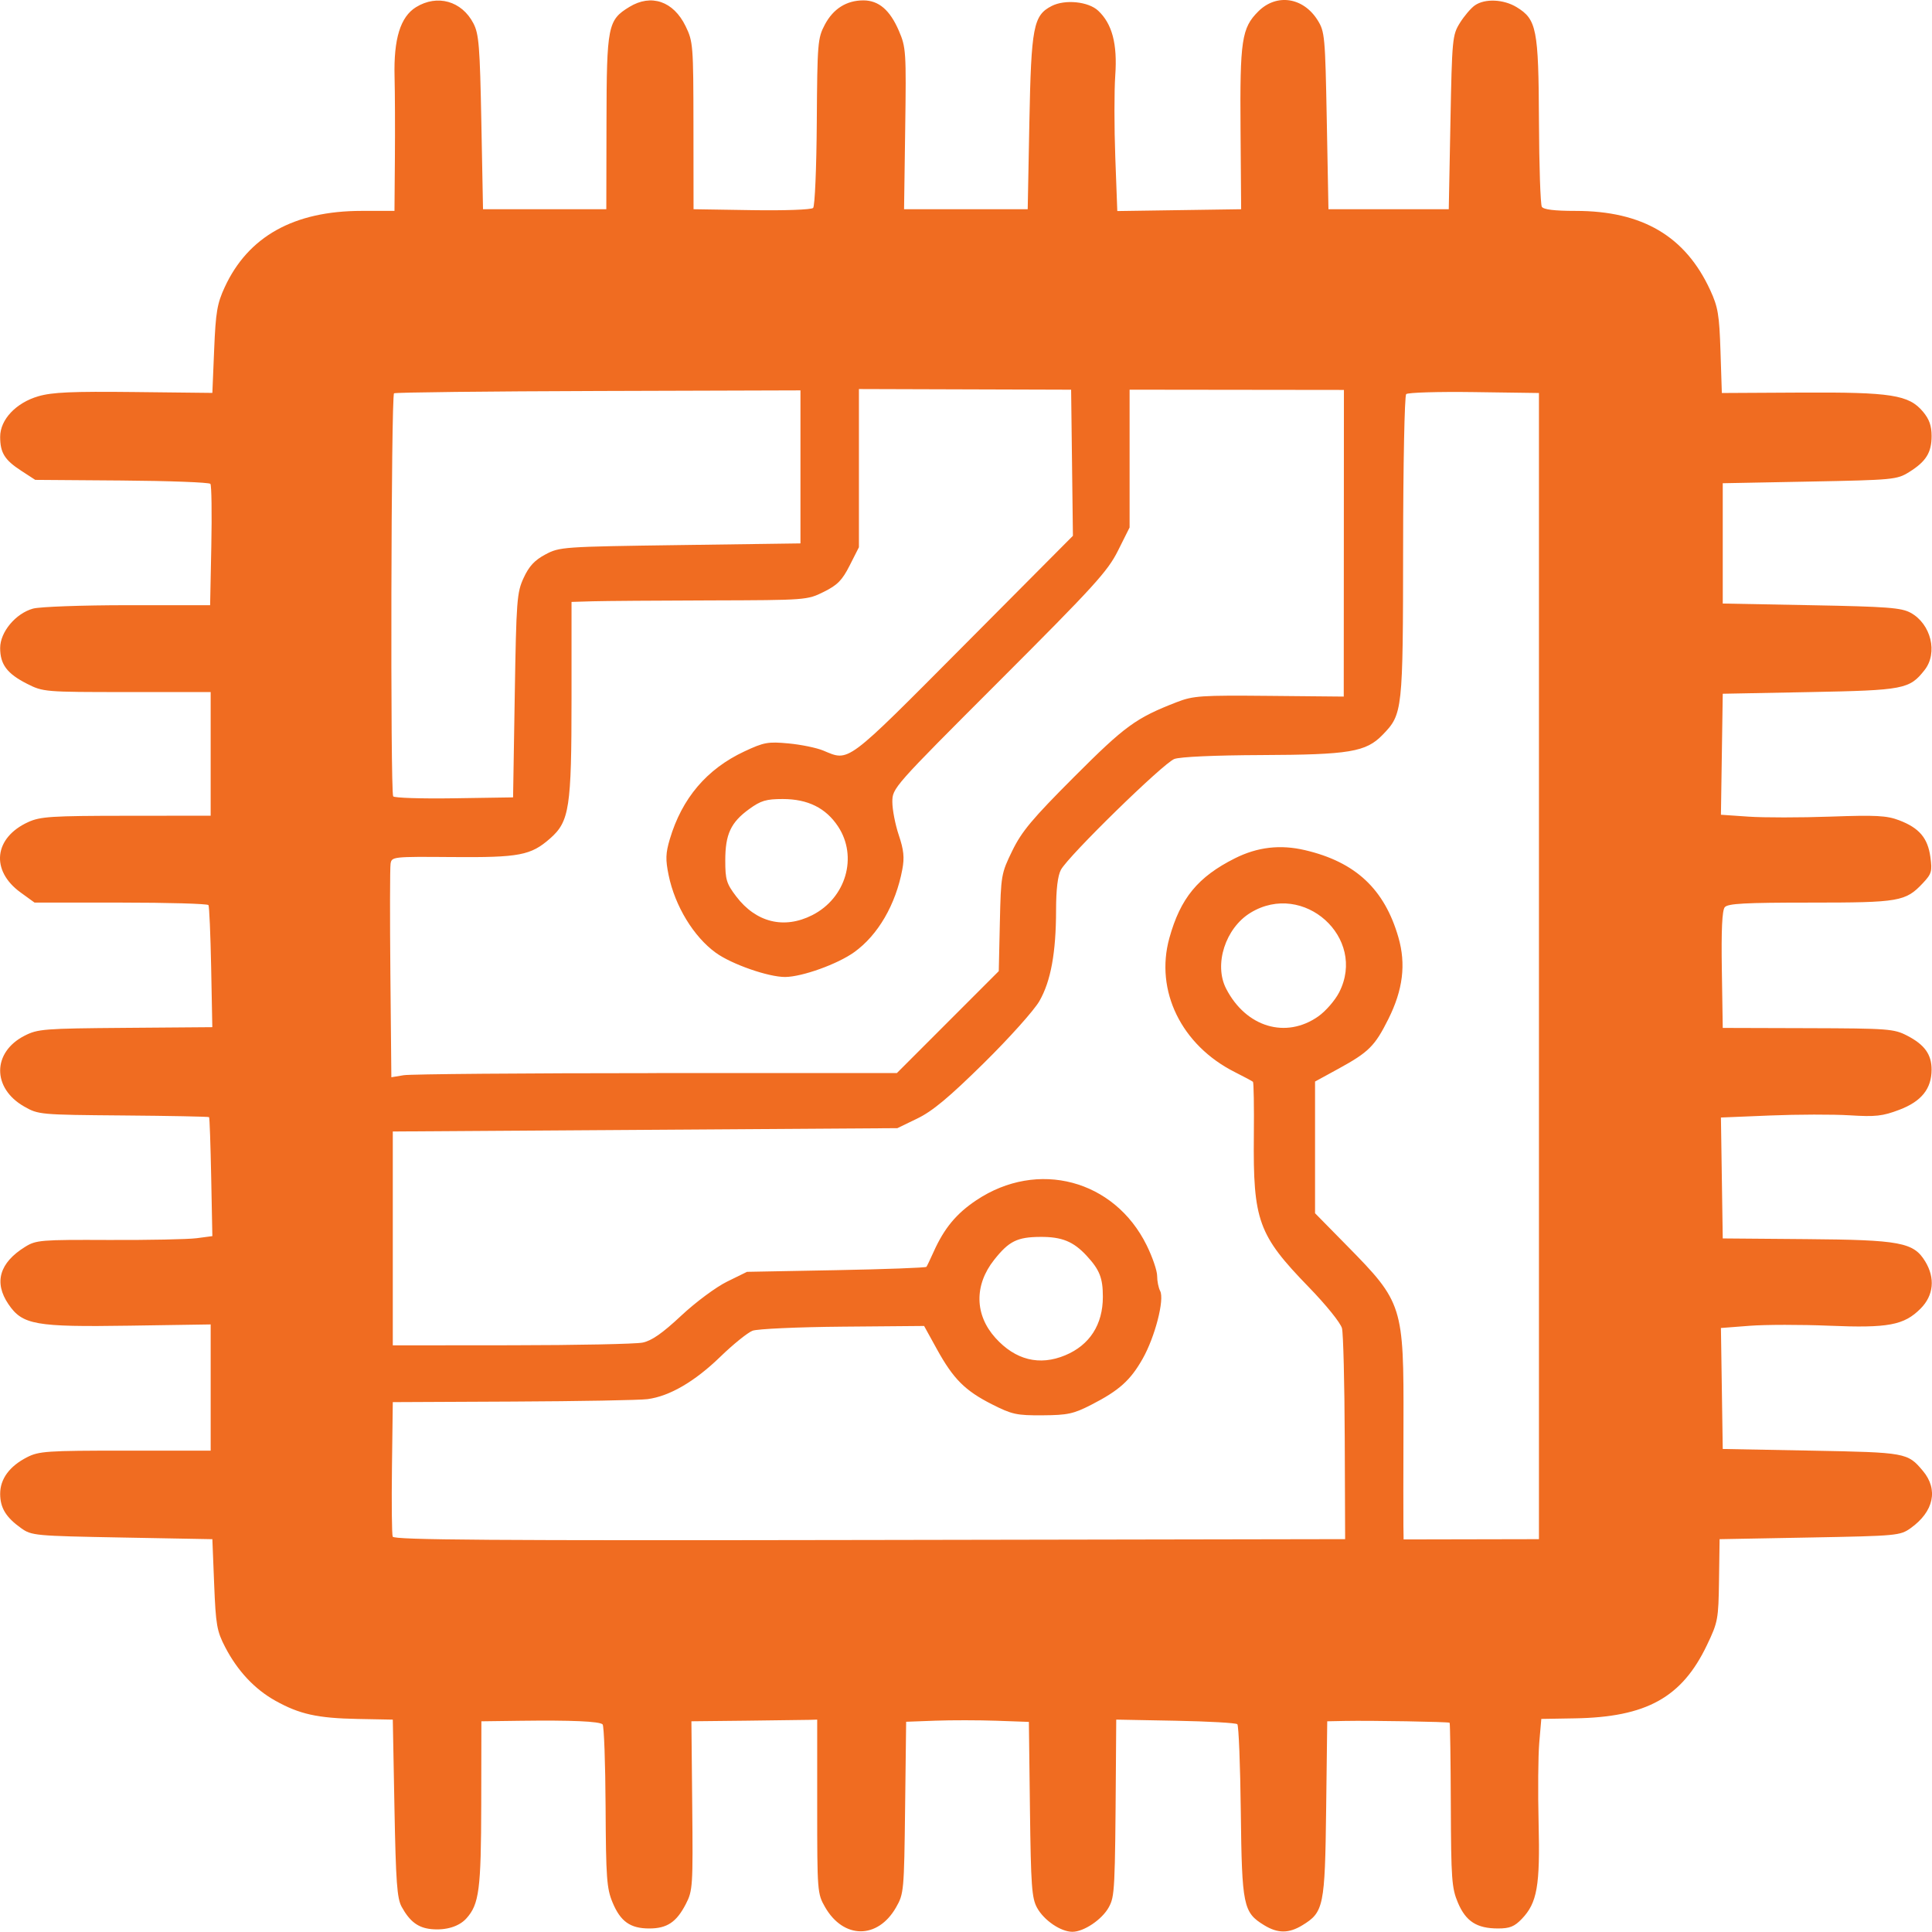
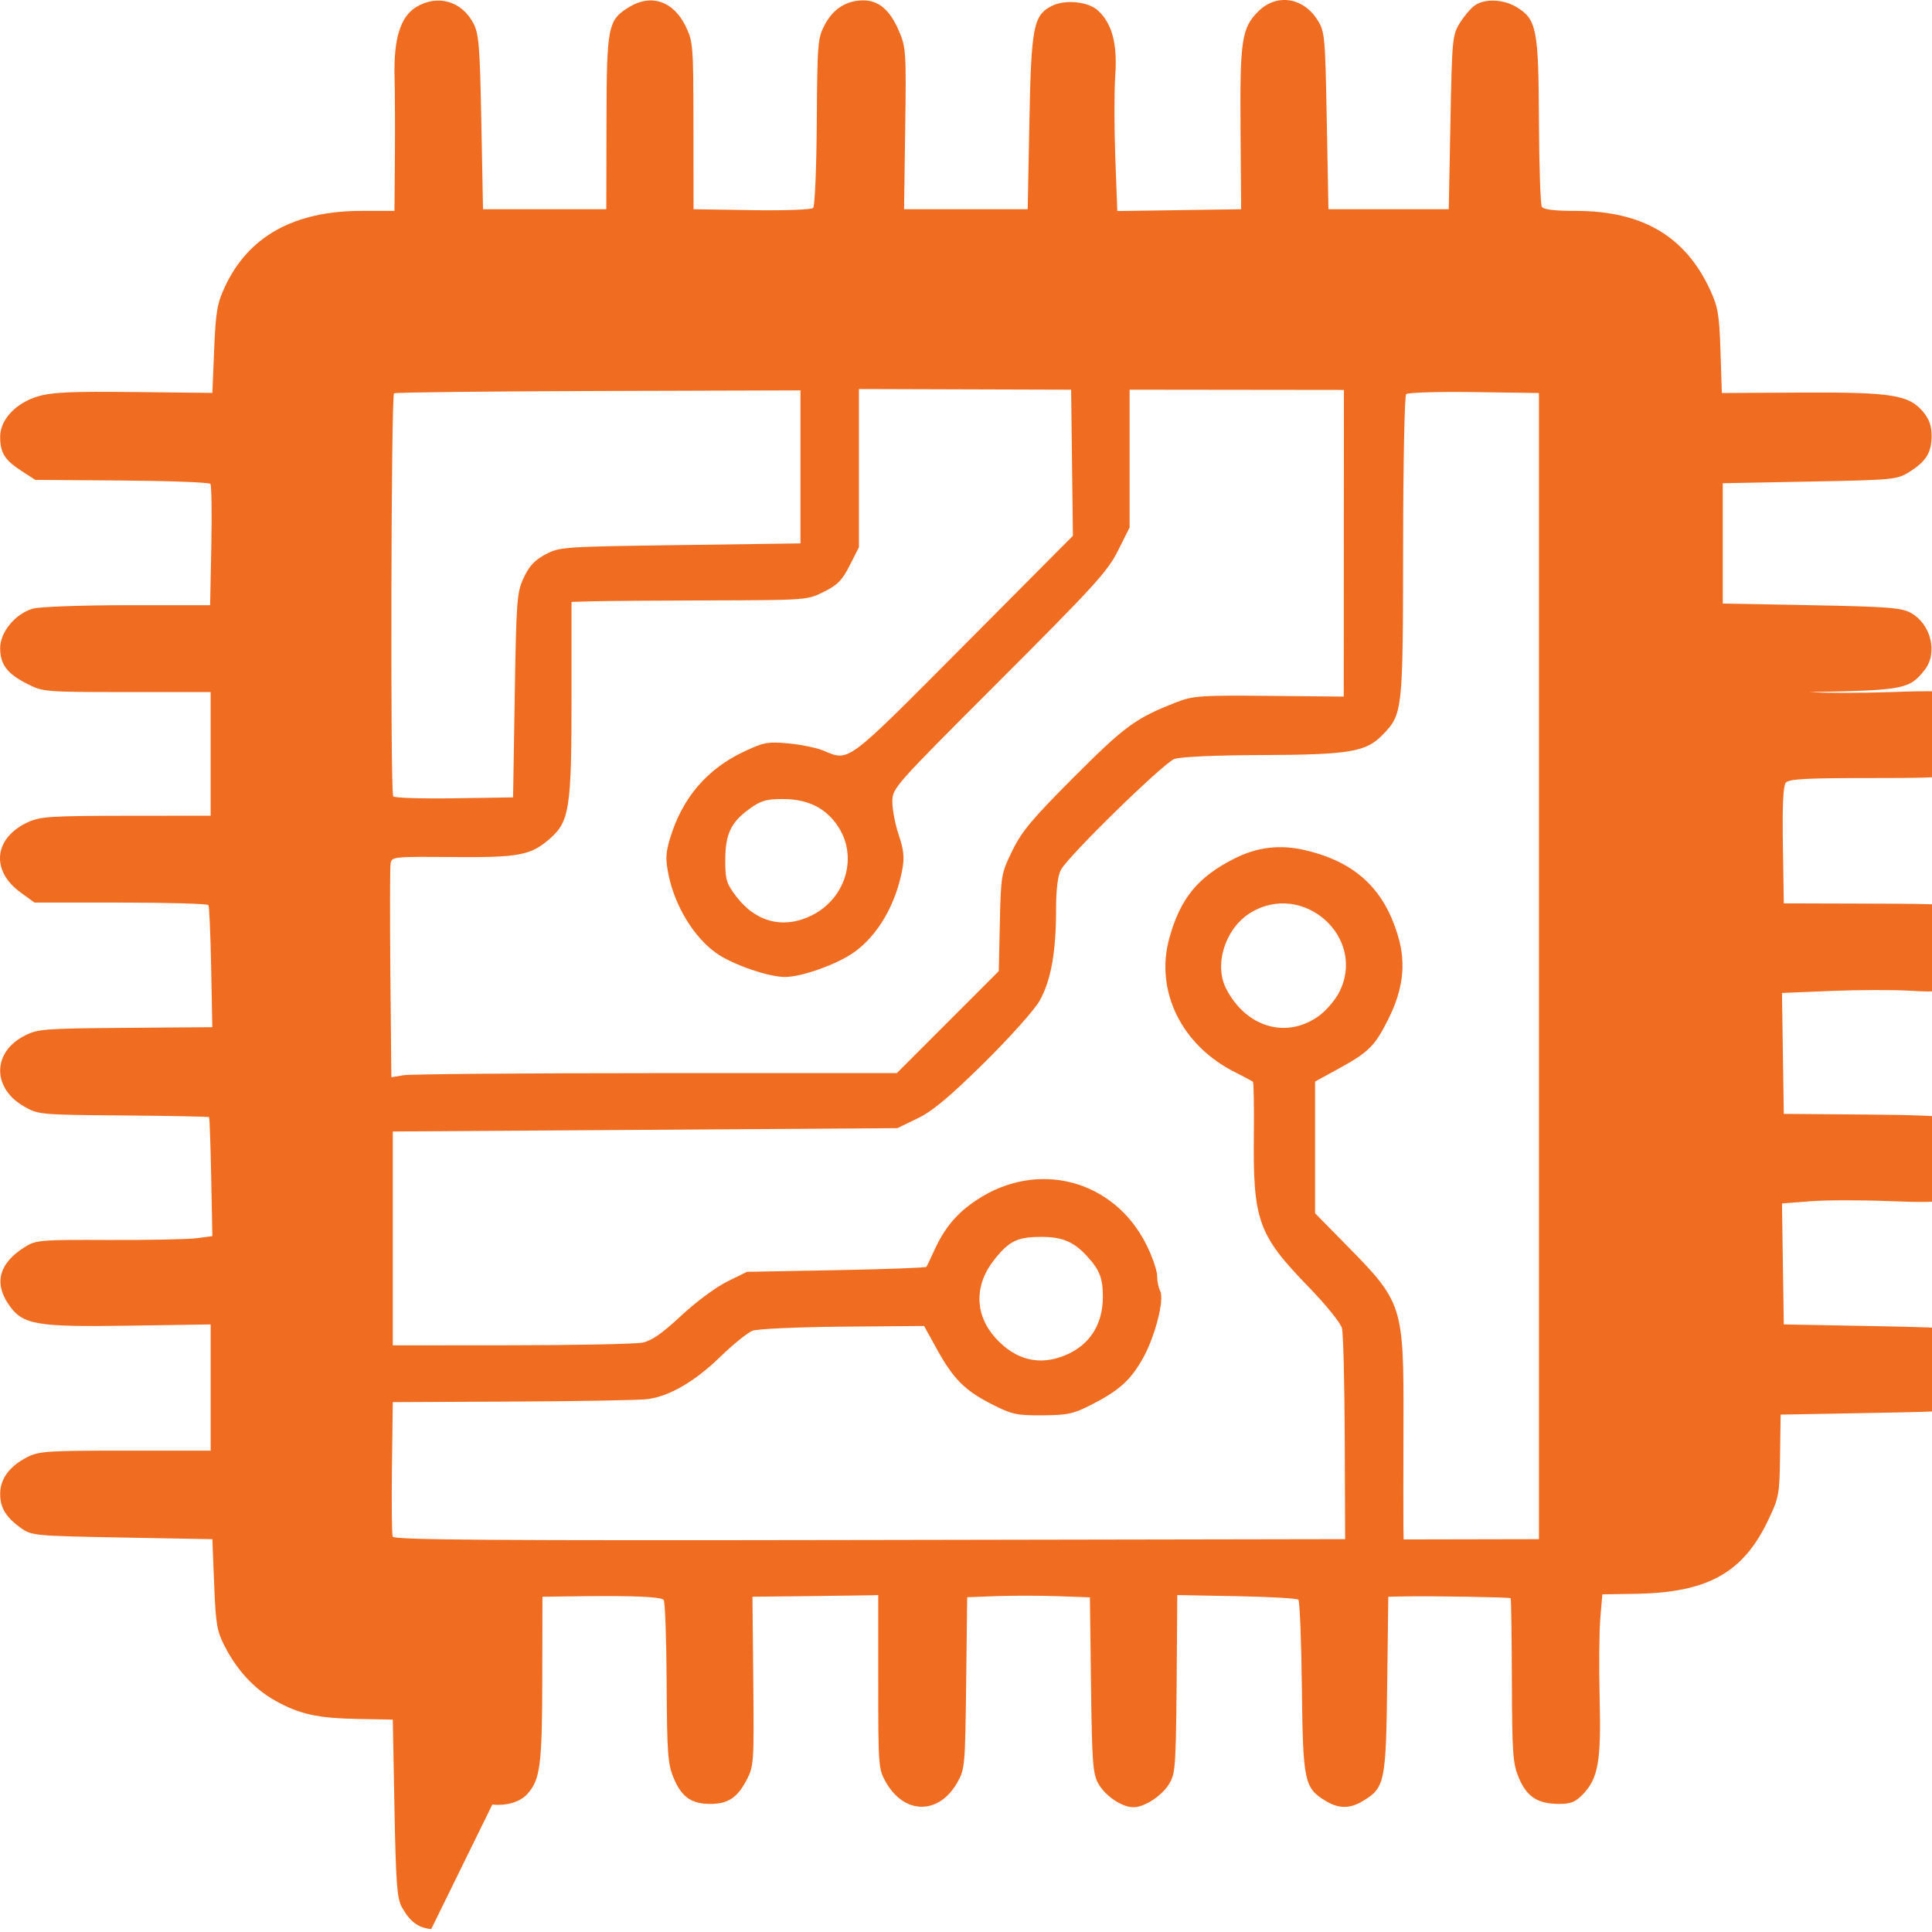
<svg xmlns="http://www.w3.org/2000/svg" xmlns:ns1="http://www.inkscape.org/namespaces/inkscape" xmlns:ns2="http://sodipodi.sourceforge.net/DTD/sodipodi-0.dtd" width="152.975mm" height="152.959mm" viewBox="0 0 152.975 152.959" version="1.1" id="svg36468" ns1:version="0.92.5 (2060ec1f9f, 2020-04-08)" ns2:docname="embedded-icon.svg">
  <defs id="defs36462" />
  <ns2:namedview id="base" pagecolor="#ffffff" bordercolor="#666666" borderopacity="1.0" ns1:pageopacity="0.0" ns1:pageshadow="2" ns1:zoom="0.65078125" ns1:cx="272.4433" ns1:cy="120.40386" ns1:document-units="mm" ns1:current-layer="layer1" showgrid="false" fit-margin-top="0" fit-margin-left="0" fit-margin-right="0" fit-margin-bottom="0" ns1:window-width="1920" ns1:window-height="1141" ns1:window-x="0" ns1:window-y="0" ns1:window-maximized="1" />
  <g ns1:label="Layer 1" ns1:groupmode="layer" id="layer1" transform="translate(-13.577,-90.811)">
-     <path style="fill:#f06c21;fill-opacity:1;stroke-width:0.265" d="m 47.72,243.556 c -1.041,-0.102 -1.701,-0.601 -2.342,-1.769 -0.363,-0.662 -0.458,-1.966 -0.568,-7.806 l -0.132,-7.011 -2.778,-0.053 c -3.19,-0.061 -4.605,-0.374 -6.521,-1.443 -1.643,-0.917 -2.999,-2.366 -3.976,-4.249 -0.655,-1.262 -0.74,-1.746 -0.869,-4.97 l -0.143,-3.572 -7.144,-0.132 c -6.93,-0.128 -7.169,-0.151 -7.999,-0.742 -1.203,-0.858 -1.658,-1.606 -1.658,-2.721 0,-1.179 0.741,-2.185 2.131,-2.895 0.939,-0.479 1.577,-0.522 7.78,-0.522 h 6.757 v -4.996 -4.996 l -6.416,0.098 c -7.482,0.114 -8.485,-0.064 -9.597,-1.701 -1.169,-1.72 -0.712,-3.284 1.327,-4.544 0.864,-0.534 1.232,-0.564 6.627,-0.541 3.142,0.013 6.27,-0.05 6.952,-0.14 l 1.24,-0.164 -0.092,-4.671 c -0.051,-2.569 -0.125,-4.706 -0.167,-4.75 -0.041,-0.043 -3.095,-0.103 -6.787,-0.133 -6.617,-0.054 -6.729,-0.064 -7.863,-0.713 -2.537,-1.451 -2.521,-4.29 0.031,-5.597 1.053,-0.539 1.522,-0.576 7.997,-0.627 l 6.878,-0.054 -0.092,-4.734 c -0.051,-2.604 -0.147,-4.823 -0.213,-4.932 -0.067,-0.109 -3.192,-0.198 -6.945,-0.198 h -6.824 l -1.108,-0.803 c -2.397,-1.736 -2.112,-4.338 0.611,-5.575 0.958,-0.435 1.829,-0.491 7.76,-0.496 l 6.681,-0.006 v -4.895 -4.895 h -6.623 c -6.527,0 -6.642,-0.01 -7.919,-0.657 -1.577,-0.799 -2.126,-1.531 -2.126,-2.833 0,-1.265 1.228,-2.736 2.601,-3.117 0.537,-0.149 3.883,-0.27 7.497,-0.271 l 6.527,-0.001 0.095,-4.696 c 0.052,-2.583 0.019,-4.793 -0.073,-4.91 -0.092,-0.118 -3.25,-0.237 -7.018,-0.265 l -6.851,-0.051 -1.113,-0.724 c -1.312,-0.853 -1.665,-1.423 -1.665,-2.689 0,-1.361 1.257,-2.694 3.027,-3.208 1.098,-0.319 2.662,-0.388 7.579,-0.334 l 6.196,0.069 0.143,-3.436 c 0.123,-2.969 0.237,-3.64 0.837,-4.938 1.857,-4.018 5.484,-6.038 10.842,-6.038 h 2.598 l 0.033,-4.167 c 0.018,-2.292 0.007,-5.203 -0.026,-6.468 -0.077,-2.983 0.463,-4.732 1.695,-5.494 1.686,-1.042 3.63,-0.493 4.551,1.285 0.433,0.836 0.51,1.801 0.626,7.832 l 0.132,6.879 h 4.881 4.881 l 0.014,-6.879 c 0.015,-7.652 0.103,-8.097 1.813,-9.139 1.731,-1.056 3.488,-0.454 4.451,1.525 0.593,1.219 0.615,1.502 0.622,7.879 l 0.007,6.615 4.611,0.073 c 2.612,0.041 4.718,-0.035 4.858,-0.175 0.137,-0.137 0.266,-3.164 0.29,-6.819 0.041,-6.251 0.072,-6.627 0.635,-7.691 0.667,-1.261 1.718,-1.924 3.051,-1.924 1.216,0 2.105,0.761 2.814,2.41 0.565,1.314 0.586,1.634 0.5,7.749 l -0.09,6.378 h 4.895 4.895 l 0.132,-6.879 c 0.146,-7.573 0.317,-8.469 1.765,-9.213 1.056,-0.542 2.909,-0.355 3.683,0.371 1.109,1.042 1.528,2.629 1.353,5.119 -0.086,1.219 -0.085,4.135 0.002,6.481 l 0.159,4.265 4.903,-0.072 4.903,-0.072 -0.048,-6.326 c -0.054,-7.063 0.091,-8.023 1.402,-9.334 1.441,-1.441 3.556,-1.131 4.698,0.687 0.57,0.908 0.603,1.262 0.729,7.962 l 0.132,7.011 h 4.763 4.763 l 0.132,-6.879 c 0.127,-6.629 0.155,-6.915 0.749,-7.872 0.339,-0.546 0.872,-1.171 1.183,-1.389 0.792,-0.555 2.273,-0.492 3.309,0.139 1.587,0.967 1.736,1.729 1.768,8.994 0.015,3.568 0.118,6.634 0.229,6.813 0.136,0.221 1.001,0.326 2.676,0.326 5.286,0 8.687,2.002 10.657,6.275 0.616,1.337 0.719,1.947 0.812,4.837 l 0.107,3.307 6.254,-0.034 c 7.161,-0.039 8.55,0.178 9.671,1.511 0.498,0.592 0.684,1.115 0.684,1.925 0,1.318 -0.442,2.025 -1.786,2.861 -0.956,0.595 -1.242,0.622 -7.872,0.749 l -6.879,0.132 v 4.763 4.763 l 7.011,0.132 c 6.04,0.114 7.13,0.197 7.867,0.6 1.613,0.882 2.173,3.173 1.106,4.529 -1.199,1.524 -1.628,1.606 -9.105,1.75 l -6.879,0.132 -0.072,4.79 -0.072,4.79 2.189,0.15 c 1.204,0.083 4.118,0.082 6.477,-0.002 3.629,-0.129 4.467,-0.084 5.45,0.292 1.585,0.605 2.262,1.402 2.468,2.905 0.156,1.137 0.1,1.33 -0.593,2.068 -1.372,1.459 -1.855,1.543 -8.926,1.543 -5.172,0 -6.519,0.073 -6.762,0.366 -0.209,0.252 -0.281,1.796 -0.231,4.961 l 0.072,4.596 6.747,0.02 c 6.375,0.019 6.808,0.052 7.854,0.592 1.379,0.712 1.936,1.486 1.935,2.688 -0.002,1.521 -0.803,2.519 -2.559,3.184 -1.322,0.501 -1.879,0.563 -3.919,0.436 -1.308,-0.081 -4.138,-0.075 -6.29,0.013 l -3.912,0.161 0.072,4.787 0.072,4.787 6.61,0.054 c 7.451,0.06 8.501,0.257 9.419,1.763 0.808,1.324 0.672,2.702 -0.368,3.743 -1.315,1.315 -2.559,1.547 -7.244,1.351 -2.21,-0.093 -5.041,-0.09 -6.29,0.006 l -2.271,0.175 0.072,4.789 0.072,4.789 7.011,0.132 c 7.515,0.142 7.623,0.161 8.835,1.602 1.242,1.475 0.868,3.225 -0.968,4.535 -0.829,0.592 -1.069,0.614 -7.991,0.742 l -7.136,0.132 -0.046,3.244 c -0.044,3.111 -0.084,3.322 -0.964,5.159 -1.98,4.135 -4.786,5.689 -10.447,5.784 l -2.66,0.045 -0.162,1.88 c -0.089,1.034 -0.113,3.893 -0.052,6.352 0.123,4.997 -0.111,6.329 -1.33,7.602 -0.582,0.607 -0.955,0.758 -1.88,0.758 -1.682,0 -2.549,-0.556 -3.178,-2.038 -0.49,-1.155 -0.541,-1.855 -0.563,-7.725 -0.013,-3.551 -0.056,-6.487 -0.095,-6.525 -0.08,-0.078 -6.23,-0.184 -8.32,-0.143 l -1.37,0.027 -0.086,6.945 c -0.095,7.71 -0.19,8.172 -1.884,9.205 -1.073,0.654 -1.944,0.654 -3.017,0 -1.666,-1.016 -1.769,-1.518 -1.857,-8.996 -0.043,-3.705 -0.167,-6.82 -0.275,-6.923 -0.108,-0.103 -2.309,-0.227 -4.892,-0.275 l -4.696,-0.089 -0.026,3.704 c -0.068,9.836 -0.091,10.29 -0.563,11.153 -0.531,0.971 -1.975,1.944 -2.882,1.943 -0.924,-0.001 -2.255,-0.908 -2.8,-1.906 -0.417,-0.763 -0.486,-1.733 -0.561,-7.793 l -0.085,-6.921 -2.56,-0.09 c -1.408,-0.05 -3.595,-0.052 -4.859,-0.005 l -2.299,0.085 -0.082,6.794 c -0.08,6.624 -0.098,6.822 -0.721,7.909 -1.45,2.532 -4.159,2.516 -5.62,-0.033 -0.607,-1.059 -0.62,-1.23 -0.62,-7.961 v -6.879 l -0.595,0.019 c -0.327,0.01 -2.569,0.04 -4.98,0.066 l -4.385,0.047 0.065,6.681 c 0.062,6.395 0.041,6.728 -0.506,7.788 -0.741,1.436 -1.489,1.936 -2.896,1.936 -1.504,0 -2.279,-0.55 -2.908,-2.063 -0.461,-1.108 -0.521,-1.939 -0.55,-7.575 -0.018,-3.482 -0.125,-6.417 -0.237,-6.523 -0.255,-0.24 -2.457,-0.336 -6.488,-0.284 l -3.109,0.041 -0.012,6.548 c -0.012,6.772 -0.164,7.941 -1.18,9.063 -0.581,0.642 -1.618,0.956 -2.778,0.843 z m 72.333,-38.849 c -0.017,-4.387 -0.115,-8.312 -0.218,-8.722 -0.106,-0.421 -1.254,-1.845 -2.637,-3.269 -3.997,-4.117 -4.409,-5.251 -4.342,-11.981 0.023,-2.291 -0.009,-4.212 -0.07,-4.268 -0.061,-0.056 -0.707,-0.401 -1.434,-0.767 -4.235,-2.131 -6.342,-6.445 -5.185,-10.617 0.875,-3.154 2.261,-4.841 5.185,-6.309 1.79,-0.899 3.591,-1.109 5.557,-0.648 3.999,0.937 6.293,3.081 7.395,6.911 0.61,2.12 0.359,4.152 -0.801,6.469 -1.068,2.136 -1.554,2.618 -3.954,3.931 l -1.847,1.01 v 5.214 5.214 l 2.541,2.584 c 4.407,4.482 4.487,4.733 4.46,14.094 -0.011,3.856 -0.013,7.493 -0.005,8.081 l 0.016,1.069 5.358,-0.011 5.358,-0.011 v -45.376 -45.376 l -5.14,-0.072 c -2.827,-0.04 -5.245,0.033 -5.373,0.16 -0.128,0.128 -0.237,5.564 -0.242,12.081 -0.011,13.042 -0.034,13.256 -1.622,14.894 -1.32,1.362 -2.618,1.578 -9.612,1.605 -3.662,0.014 -6.421,0.138 -6.879,0.309 -0.87,0.324 -8.407,7.689 -8.985,8.779 -0.25,0.471 -0.379,1.553 -0.381,3.175 -0.003,3.387 -0.415,5.64 -1.321,7.218 -0.421,0.733 -2.398,2.939 -4.416,4.926 -2.742,2.7 -4.05,3.79 -5.242,4.366 l -1.587,0.768 -19.976,0.132 -19.976,0.132 v 8.467 8.467 l 9.393,-0.008 c 5.166,-0.004 9.84,-0.099 10.387,-0.211 0.719,-0.147 1.565,-0.737 3.053,-2.128 1.15,-1.075 2.755,-2.267 3.636,-2.7 l 1.577,-0.775 7.056,-0.132 c 3.881,-0.073 7.099,-0.192 7.152,-0.265 0.052,-0.073 0.309,-0.609 0.57,-1.191 0.836,-1.864 1.797,-3.025 3.383,-4.083 4.851,-3.239 10.925,-1.629 13.487,3.574 0.457,0.927 0.829,2.017 0.827,2.42 -0.002,0.404 0.106,0.94 0.238,1.193 0.356,0.675 -0.405,3.629 -1.378,5.353 -0.969,1.717 -1.866,2.524 -4.056,3.647 -1.425,0.731 -1.88,0.83 -3.874,0.844 -2.055,0.014 -2.418,-0.065 -4.008,-0.87 -2.139,-1.083 -3.063,-2.011 -4.368,-4.379 l -1.006,-1.825 -6.442,0.055 c -3.543,0.03 -6.757,0.175 -7.142,0.322 -0.385,0.147 -1.535,1.075 -2.554,2.063 -2.027,1.965 -4.016,3.123 -5.758,3.353 -0.618,0.082 -5.409,0.169 -10.648,0.193 l -9.525,0.045 -0.066,5.159 c -0.036,2.838 -0.01,5.309 0.058,5.491 0.099,0.264 7.792,0.318 37.769,0.265 l 37.645,-0.067 z m -22.13,-6.586 c 1.935,-0.808 2.978,-2.429 2.978,-4.627 0,-1.495 -0.256,-2.142 -1.289,-3.258 -1.042,-1.125 -1.959,-1.499 -3.659,-1.488 -1.836,0.011 -2.488,0.335 -3.663,1.82 -1.583,2 -1.543,4.353 0.105,6.178 1.583,1.754 3.487,2.228 5.528,1.375 z m -32.362,-22.344 19.032,-0.003 4.033,-4.035 4.033,-4.035 0.086,-3.844 c 0.084,-3.755 0.107,-3.887 0.986,-5.689 0.747,-1.531 1.578,-2.524 4.895,-5.846 4.036,-4.043 4.89,-4.664 8.135,-5.922 1.299,-0.503 1.9,-0.544 7.314,-0.493 l 5.899,0.056 0.007,-12.14 0.007,-12.14 -8.485,-0.01 -8.485,-0.01 v 5.455 5.455 l -0.921,1.841 c -0.817,1.634 -1.875,2.795 -9.393,10.314 -8.42,8.421 -8.471,8.479 -8.471,9.58 0,0.609 0.229,1.788 0.508,2.62 0.397,1.181 0.459,1.778 0.281,2.722 -0.523,2.788 -1.924,5.197 -3.808,6.55 -1.317,0.946 -4.134,1.958 -5.471,1.965 -1.326,0.007 -4.237,-1.01 -5.492,-1.919 -1.753,-1.27 -3.228,-3.695 -3.731,-6.134 -0.256,-1.243 -0.24,-1.741 0.093,-2.863 0.962,-3.238 2.928,-5.551 5.902,-6.943 1.554,-0.727 1.873,-0.785 3.503,-0.633 0.986,0.092 2.222,0.346 2.746,0.565 2.082,0.87 1.718,1.142 11.112,-8.304 l 8.654,-8.702 -0.071,-5.784 -0.071,-5.784 -8.401,-0.026 -8.401,-0.026 v 6.263 6.263 l -0.728,1.437 c -0.596,1.177 -0.967,1.556 -2.051,2.094 -1.314,0.653 -1.374,0.658 -8.996,0.679 -4.22,0.011 -8.417,0.043 -9.327,0.07 l -1.654,0.049 v 7.625 c 0,8.69 -0.164,9.759 -1.7,11.108 -1.526,1.34 -2.431,1.512 -7.733,1.469 -4.722,-0.038 -4.805,-0.029 -4.895,0.529 -0.051,0.312 -0.057,4.244 -0.015,8.737 l 0.077,8.169 0.981,-0.162 c 0.54,-0.089 9.546,-0.164 20.013,-0.165 z m 52.404,-4.494 c 0.581,-0.41 1.322,-1.264 1.646,-1.897 2.213,-4.325 -2.824,-8.854 -7.014,-6.306 -1.994,1.213 -2.923,4.098 -1.935,6.014 1.572,3.051 4.737,3.999 7.303,2.189 z m -40.076,-8.01 c 2.674,-1.352 3.628,-4.632 2.044,-7.026 -0.968,-1.463 -2.393,-2.169 -4.381,-2.169 -1.309,0 -1.732,0.126 -2.647,0.789 -1.464,1.06 -1.901,1.997 -1.901,4.073 0,1.528 0.094,1.835 0.872,2.857 1.567,2.058 3.786,2.603 6.014,1.476 z M 54.335,145.875 c 0.124,-7.563 0.168,-8.148 0.705,-9.31 0.427,-0.924 0.865,-1.396 1.72,-1.852 1.122,-0.599 1.35,-0.615 10.672,-0.744 l 9.525,-0.132 v -6.058 -6.058 l -15.981,0.048 c -8.789,0.026 -16.079,0.109 -16.199,0.183 -0.234,0.145 -0.301,31.536 -0.068,31.913 0.077,0.124 2.244,0.193 4.816,0.154 l 4.677,-0.072 z" id="path40956" ns1:connector-curvature="0" />
+     <path style="fill:#f06c21;fill-opacity:1;stroke-width:0.265" d="m 47.72,243.556 c -1.041,-0.102 -1.701,-0.601 -2.342,-1.769 -0.363,-0.662 -0.458,-1.966 -0.568,-7.806 l -0.132,-7.011 -2.778,-0.053 c -3.19,-0.061 -4.605,-0.374 -6.521,-1.443 -1.643,-0.917 -2.999,-2.366 -3.976,-4.249 -0.655,-1.262 -0.74,-1.746 -0.869,-4.97 l -0.143,-3.572 -7.144,-0.132 c -6.93,-0.128 -7.169,-0.151 -7.999,-0.742 -1.203,-0.858 -1.658,-1.606 -1.658,-2.721 0,-1.179 0.741,-2.185 2.131,-2.895 0.939,-0.479 1.577,-0.522 7.78,-0.522 h 6.757 v -4.996 -4.996 l -6.416,0.098 c -7.482,0.114 -8.485,-0.064 -9.597,-1.701 -1.169,-1.72 -0.712,-3.284 1.327,-4.544 0.864,-0.534 1.232,-0.564 6.627,-0.541 3.142,0.013 6.27,-0.05 6.952,-0.14 l 1.24,-0.164 -0.092,-4.671 c -0.051,-2.569 -0.125,-4.706 -0.167,-4.75 -0.041,-0.043 -3.095,-0.103 -6.787,-0.133 -6.617,-0.054 -6.729,-0.064 -7.863,-0.713 -2.537,-1.451 -2.521,-4.29 0.031,-5.597 1.053,-0.539 1.522,-0.576 7.997,-0.627 l 6.878,-0.054 -0.092,-4.734 c -0.051,-2.604 -0.147,-4.823 -0.213,-4.932 -0.067,-0.109 -3.192,-0.198 -6.945,-0.198 h -6.824 l -1.108,-0.803 c -2.397,-1.736 -2.112,-4.338 0.611,-5.575 0.958,-0.435 1.829,-0.491 7.76,-0.496 l 6.681,-0.006 v -4.895 -4.895 h -6.623 c -6.527,0 -6.642,-0.01 -7.919,-0.657 -1.577,-0.799 -2.126,-1.531 -2.126,-2.833 0,-1.265 1.228,-2.736 2.601,-3.117 0.537,-0.149 3.883,-0.27 7.497,-0.271 l 6.527,-0.001 0.095,-4.696 c 0.052,-2.583 0.019,-4.793 -0.073,-4.91 -0.092,-0.118 -3.25,-0.237 -7.018,-0.265 l -6.851,-0.051 -1.113,-0.724 c -1.312,-0.853 -1.665,-1.423 -1.665,-2.689 0,-1.361 1.257,-2.694 3.027,-3.208 1.098,-0.319 2.662,-0.388 7.579,-0.334 l 6.196,0.069 0.143,-3.436 c 0.123,-2.969 0.237,-3.64 0.837,-4.938 1.857,-4.018 5.484,-6.038 10.842,-6.038 h 2.598 l 0.033,-4.167 c 0.018,-2.292 0.007,-5.203 -0.026,-6.468 -0.077,-2.983 0.463,-4.732 1.695,-5.494 1.686,-1.042 3.63,-0.493 4.551,1.285 0.433,0.836 0.51,1.801 0.626,7.832 l 0.132,6.879 h 4.881 4.881 l 0.014,-6.879 c 0.015,-7.652 0.103,-8.097 1.813,-9.139 1.731,-1.056 3.488,-0.454 4.451,1.525 0.593,1.219 0.615,1.502 0.622,7.879 l 0.007,6.615 4.611,0.073 c 2.612,0.041 4.718,-0.035 4.858,-0.175 0.137,-0.137 0.266,-3.164 0.29,-6.819 0.041,-6.251 0.072,-6.627 0.635,-7.691 0.667,-1.261 1.718,-1.924 3.051,-1.924 1.216,0 2.105,0.761 2.814,2.41 0.565,1.314 0.586,1.634 0.5,7.749 l -0.09,6.378 h 4.895 4.895 l 0.132,-6.879 c 0.146,-7.573 0.317,-8.469 1.765,-9.213 1.056,-0.542 2.909,-0.355 3.683,0.371 1.109,1.042 1.528,2.629 1.353,5.119 -0.086,1.219 -0.085,4.135 0.002,6.481 l 0.159,4.265 4.903,-0.072 4.903,-0.072 -0.048,-6.326 c -0.054,-7.063 0.091,-8.023 1.402,-9.334 1.441,-1.441 3.556,-1.131 4.698,0.687 0.57,0.908 0.603,1.262 0.729,7.962 l 0.132,7.011 h 4.763 4.763 l 0.132,-6.879 c 0.127,-6.629 0.155,-6.915 0.749,-7.872 0.339,-0.546 0.872,-1.171 1.183,-1.389 0.792,-0.555 2.273,-0.492 3.309,0.139 1.587,0.967 1.736,1.729 1.768,8.994 0.015,3.568 0.118,6.634 0.229,6.813 0.136,0.221 1.001,0.326 2.676,0.326 5.286,0 8.687,2.002 10.657,6.275 0.616,1.337 0.719,1.947 0.812,4.837 l 0.107,3.307 6.254,-0.034 c 7.161,-0.039 8.55,0.178 9.671,1.511 0.498,0.592 0.684,1.115 0.684,1.925 0,1.318 -0.442,2.025 -1.786,2.861 -0.956,0.595 -1.242,0.622 -7.872,0.749 l -6.879,0.132 v 4.763 4.763 l 7.011,0.132 c 6.04,0.114 7.13,0.197 7.867,0.6 1.613,0.882 2.173,3.173 1.106,4.529 -1.199,1.524 -1.628,1.606 -9.105,1.75 c 1.204,0.083 4.118,0.082 6.477,-0.002 3.629,-0.129 4.467,-0.084 5.45,0.292 1.585,0.605 2.262,1.402 2.468,2.905 0.156,1.137 0.1,1.33 -0.593,2.068 -1.372,1.459 -1.855,1.543 -8.926,1.543 -5.172,0 -6.519,0.073 -6.762,0.366 -0.209,0.252 -0.281,1.796 -0.231,4.961 l 0.072,4.596 6.747,0.02 c 6.375,0.019 6.808,0.052 7.854,0.592 1.379,0.712 1.936,1.486 1.935,2.688 -0.002,1.521 -0.803,2.519 -2.559,3.184 -1.322,0.501 -1.879,0.563 -3.919,0.436 -1.308,-0.081 -4.138,-0.075 -6.29,0.013 l -3.912,0.161 0.072,4.787 0.072,4.787 6.61,0.054 c 7.451,0.06 8.501,0.257 9.419,1.763 0.808,1.324 0.672,2.702 -0.368,3.743 -1.315,1.315 -2.559,1.547 -7.244,1.351 -2.21,-0.093 -5.041,-0.09 -6.29,0.006 l -2.271,0.175 0.072,4.789 0.072,4.789 7.011,0.132 c 7.515,0.142 7.623,0.161 8.835,1.602 1.242,1.475 0.868,3.225 -0.968,4.535 -0.829,0.592 -1.069,0.614 -7.991,0.742 l -7.136,0.132 -0.046,3.244 c -0.044,3.111 -0.084,3.322 -0.964,5.159 -1.98,4.135 -4.786,5.689 -10.447,5.784 l -2.66,0.045 -0.162,1.88 c -0.089,1.034 -0.113,3.893 -0.052,6.352 0.123,4.997 -0.111,6.329 -1.33,7.602 -0.582,0.607 -0.955,0.758 -1.88,0.758 -1.682,0 -2.549,-0.556 -3.178,-2.038 -0.49,-1.155 -0.541,-1.855 -0.563,-7.725 -0.013,-3.551 -0.056,-6.487 -0.095,-6.525 -0.08,-0.078 -6.23,-0.184 -8.32,-0.143 l -1.37,0.027 -0.086,6.945 c -0.095,7.71 -0.19,8.172 -1.884,9.205 -1.073,0.654 -1.944,0.654 -3.017,0 -1.666,-1.016 -1.769,-1.518 -1.857,-8.996 -0.043,-3.705 -0.167,-6.82 -0.275,-6.923 -0.108,-0.103 -2.309,-0.227 -4.892,-0.275 l -4.696,-0.089 -0.026,3.704 c -0.068,9.836 -0.091,10.29 -0.563,11.153 -0.531,0.971 -1.975,1.944 -2.882,1.943 -0.924,-0.001 -2.255,-0.908 -2.8,-1.906 -0.417,-0.763 -0.486,-1.733 -0.561,-7.793 l -0.085,-6.921 -2.56,-0.09 c -1.408,-0.05 -3.595,-0.052 -4.859,-0.005 l -2.299,0.085 -0.082,6.794 c -0.08,6.624 -0.098,6.822 -0.721,7.909 -1.45,2.532 -4.159,2.516 -5.62,-0.033 -0.607,-1.059 -0.62,-1.23 -0.62,-7.961 v -6.879 l -0.595,0.019 c -0.327,0.01 -2.569,0.04 -4.98,0.066 l -4.385,0.047 0.065,6.681 c 0.062,6.395 0.041,6.728 -0.506,7.788 -0.741,1.436 -1.489,1.936 -2.896,1.936 -1.504,0 -2.279,-0.55 -2.908,-2.063 -0.461,-1.108 -0.521,-1.939 -0.55,-7.575 -0.018,-3.482 -0.125,-6.417 -0.237,-6.523 -0.255,-0.24 -2.457,-0.336 -6.488,-0.284 l -3.109,0.041 -0.012,6.548 c -0.012,6.772 -0.164,7.941 -1.18,9.063 -0.581,0.642 -1.618,0.956 -2.778,0.843 z m 72.333,-38.849 c -0.017,-4.387 -0.115,-8.312 -0.218,-8.722 -0.106,-0.421 -1.254,-1.845 -2.637,-3.269 -3.997,-4.117 -4.409,-5.251 -4.342,-11.981 0.023,-2.291 -0.009,-4.212 -0.07,-4.268 -0.061,-0.056 -0.707,-0.401 -1.434,-0.767 -4.235,-2.131 -6.342,-6.445 -5.185,-10.617 0.875,-3.154 2.261,-4.841 5.185,-6.309 1.79,-0.899 3.591,-1.109 5.557,-0.648 3.999,0.937 6.293,3.081 7.395,6.911 0.61,2.12 0.359,4.152 -0.801,6.469 -1.068,2.136 -1.554,2.618 -3.954,3.931 l -1.847,1.01 v 5.214 5.214 l 2.541,2.584 c 4.407,4.482 4.487,4.733 4.46,14.094 -0.011,3.856 -0.013,7.493 -0.005,8.081 l 0.016,1.069 5.358,-0.011 5.358,-0.011 v -45.376 -45.376 l -5.14,-0.072 c -2.827,-0.04 -5.245,0.033 -5.373,0.16 -0.128,0.128 -0.237,5.564 -0.242,12.081 -0.011,13.042 -0.034,13.256 -1.622,14.894 -1.32,1.362 -2.618,1.578 -9.612,1.605 -3.662,0.014 -6.421,0.138 -6.879,0.309 -0.87,0.324 -8.407,7.689 -8.985,8.779 -0.25,0.471 -0.379,1.553 -0.381,3.175 -0.003,3.387 -0.415,5.64 -1.321,7.218 -0.421,0.733 -2.398,2.939 -4.416,4.926 -2.742,2.7 -4.05,3.79 -5.242,4.366 l -1.587,0.768 -19.976,0.132 -19.976,0.132 v 8.467 8.467 l 9.393,-0.008 c 5.166,-0.004 9.84,-0.099 10.387,-0.211 0.719,-0.147 1.565,-0.737 3.053,-2.128 1.15,-1.075 2.755,-2.267 3.636,-2.7 l 1.577,-0.775 7.056,-0.132 c 3.881,-0.073 7.099,-0.192 7.152,-0.265 0.052,-0.073 0.309,-0.609 0.57,-1.191 0.836,-1.864 1.797,-3.025 3.383,-4.083 4.851,-3.239 10.925,-1.629 13.487,3.574 0.457,0.927 0.829,2.017 0.827,2.42 -0.002,0.404 0.106,0.94 0.238,1.193 0.356,0.675 -0.405,3.629 -1.378,5.353 -0.969,1.717 -1.866,2.524 -4.056,3.647 -1.425,0.731 -1.88,0.83 -3.874,0.844 -2.055,0.014 -2.418,-0.065 -4.008,-0.87 -2.139,-1.083 -3.063,-2.011 -4.368,-4.379 l -1.006,-1.825 -6.442,0.055 c -3.543,0.03 -6.757,0.175 -7.142,0.322 -0.385,0.147 -1.535,1.075 -2.554,2.063 -2.027,1.965 -4.016,3.123 -5.758,3.353 -0.618,0.082 -5.409,0.169 -10.648,0.193 l -9.525,0.045 -0.066,5.159 c -0.036,2.838 -0.01,5.309 0.058,5.491 0.099,0.264 7.792,0.318 37.769,0.265 l 37.645,-0.067 z m -22.13,-6.586 c 1.935,-0.808 2.978,-2.429 2.978,-4.627 0,-1.495 -0.256,-2.142 -1.289,-3.258 -1.042,-1.125 -1.959,-1.499 -3.659,-1.488 -1.836,0.011 -2.488,0.335 -3.663,1.82 -1.583,2 -1.543,4.353 0.105,6.178 1.583,1.754 3.487,2.228 5.528,1.375 z m -32.362,-22.344 19.032,-0.003 4.033,-4.035 4.033,-4.035 0.086,-3.844 c 0.084,-3.755 0.107,-3.887 0.986,-5.689 0.747,-1.531 1.578,-2.524 4.895,-5.846 4.036,-4.043 4.89,-4.664 8.135,-5.922 1.299,-0.503 1.9,-0.544 7.314,-0.493 l 5.899,0.056 0.007,-12.14 0.007,-12.14 -8.485,-0.01 -8.485,-0.01 v 5.455 5.455 l -0.921,1.841 c -0.817,1.634 -1.875,2.795 -9.393,10.314 -8.42,8.421 -8.471,8.479 -8.471,9.58 0,0.609 0.229,1.788 0.508,2.62 0.397,1.181 0.459,1.778 0.281,2.722 -0.523,2.788 -1.924,5.197 -3.808,6.55 -1.317,0.946 -4.134,1.958 -5.471,1.965 -1.326,0.007 -4.237,-1.01 -5.492,-1.919 -1.753,-1.27 -3.228,-3.695 -3.731,-6.134 -0.256,-1.243 -0.24,-1.741 0.093,-2.863 0.962,-3.238 2.928,-5.551 5.902,-6.943 1.554,-0.727 1.873,-0.785 3.503,-0.633 0.986,0.092 2.222,0.346 2.746,0.565 2.082,0.87 1.718,1.142 11.112,-8.304 l 8.654,-8.702 -0.071,-5.784 -0.071,-5.784 -8.401,-0.026 -8.401,-0.026 v 6.263 6.263 l -0.728,1.437 c -0.596,1.177 -0.967,1.556 -2.051,2.094 -1.314,0.653 -1.374,0.658 -8.996,0.679 -4.22,0.011 -8.417,0.043 -9.327,0.07 l -1.654,0.049 v 7.625 c 0,8.69 -0.164,9.759 -1.7,11.108 -1.526,1.34 -2.431,1.512 -7.733,1.469 -4.722,-0.038 -4.805,-0.029 -4.895,0.529 -0.051,0.312 -0.057,4.244 -0.015,8.737 l 0.077,8.169 0.981,-0.162 c 0.54,-0.089 9.546,-0.164 20.013,-0.165 z m 52.404,-4.494 c 0.581,-0.41 1.322,-1.264 1.646,-1.897 2.213,-4.325 -2.824,-8.854 -7.014,-6.306 -1.994,1.213 -2.923,4.098 -1.935,6.014 1.572,3.051 4.737,3.999 7.303,2.189 z m -40.076,-8.01 c 2.674,-1.352 3.628,-4.632 2.044,-7.026 -0.968,-1.463 -2.393,-2.169 -4.381,-2.169 -1.309,0 -1.732,0.126 -2.647,0.789 -1.464,1.06 -1.901,1.997 -1.901,4.073 0,1.528 0.094,1.835 0.872,2.857 1.567,2.058 3.786,2.603 6.014,1.476 z M 54.335,145.875 c 0.124,-7.563 0.168,-8.148 0.705,-9.31 0.427,-0.924 0.865,-1.396 1.72,-1.852 1.122,-0.599 1.35,-0.615 10.672,-0.744 l 9.525,-0.132 v -6.058 -6.058 l -15.981,0.048 c -8.789,0.026 -16.079,0.109 -16.199,0.183 -0.234,0.145 -0.301,31.536 -0.068,31.913 0.077,0.124 2.244,0.193 4.816,0.154 l 4.677,-0.072 z" id="path40956" ns1:connector-curvature="0" />
  </g>
</svg>